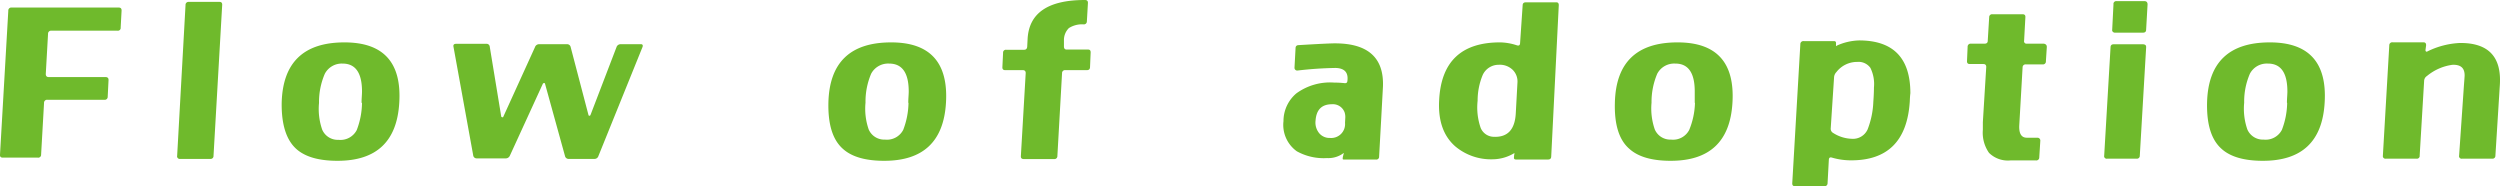
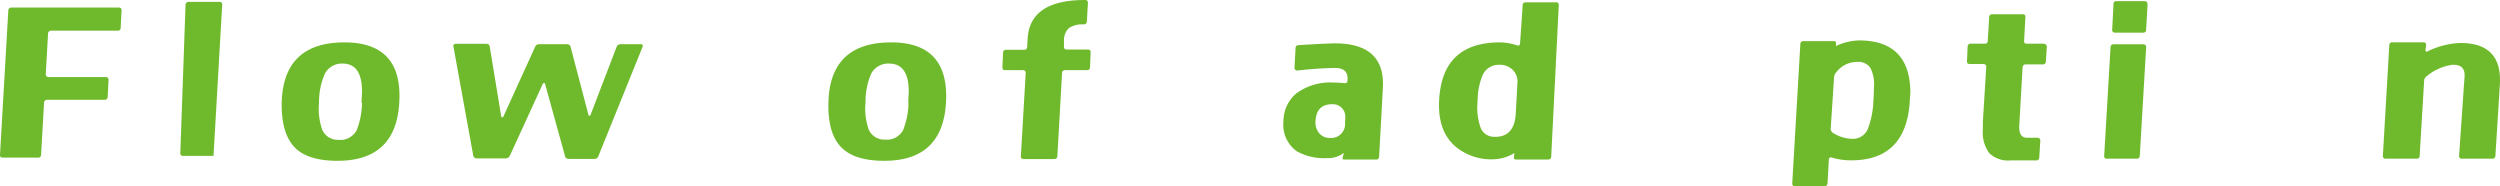
<svg xmlns="http://www.w3.org/2000/svg" width="331.48" height="24.69" viewBox="0 0 331.48 24.69">
  <defs>
    <style>
      .a {
        fill: #6fba2c;
      }
    </style>
  </defs>
  <title>article-flow</title>
  <g>
    <path class="a" d="M16.12,1.43,16,3.65a.37.37,0,0,1-.42.42l-8.76,0a.4.4,0,0,0-.45.42L6.07,9.8q0,.42.39.42H14c.28,0,.41.15.39.43l-.11,2.19a.39.39,0,0,1-.45.39H6.29a.4.4,0,0,0-.45.42l-.39,6.86A.38.38,0,0,1,5,20.9H.37c-.27,0-.39-.13-.37-.39L1.1,1.43A.4.4,0,0,1,1.55,1L15.73,1Q16.15,1,16.12,1.43Z" />
-     <path class="a" d="M29.46.67l-1.15,20a.38.38,0,0,1-.42.4h-4a.35.35,0,0,1-.4-.43L24.6.67A.39.39,0,0,1,25,.25H29.1Q29.49.25,29.46.67Z" />
+     <path class="a" d="M29.46.67l-1.15,20h-4a.35.35,0,0,1-.4-.43L24.6.67A.39.39,0,0,1,25,.25H29.1Q29.49.25,29.46.67Z" />
    <path class="a" d="M52.94,13.62q-.45,7.71-8.2,7.7-3.7,0-5.45-1.57-2-1.8-1.94-6.13.21-8,8.32-8Q53.43,5.62,52.94,13.62Zm-5,0c0-.56.06-1.06.06-1.49q0-3.71-2.59-3.7A2.53,2.53,0,0,0,43.06,9.8a9.4,9.4,0,0,0-.76,3.85,8.35,8.35,0,0,0,.42,3.54,2.24,2.24,0,0,0,2.16,1.35,2.43,2.43,0,0,0,2.42-1.29A10.41,10.41,0,0,0,48,13.65Z" />
    <path class="a" d="M85.19,6.24,79.34,20.7a.54.54,0,0,1-.56.37H75.44a.49.49,0,0,1-.53-.4l-2.64-9.55c0-.07-.06-.11-.12-.11a.2.2,0,0,0-.17.09L67.6,20.65A.6.6,0,0,1,67,21H63.22a.46.46,0,0,1-.48-.42L60.13,6.21c-.06-.26.06-.4.34-.4h4a.42.42,0,0,1,.47.4l1.52,9.24a.11.11,0,0,0,.11.08.11.11,0,0,0,.14,0l4.22-9.27a.58.58,0,0,1,.56-.4l3.68,0a.48.48,0,0,1,.5.4l2.36,9a.12.12,0,0,0,.12.09.17.17,0,0,0,.14-.09l3.45-9a.57.57,0,0,1,.56-.4h2.64C85.2,5.84,85.28,6,85.19,6.24Z" />
    <path class="a" d="M125.43,13.62q-.45,7.71-8.2,7.7-3.7,0-5.45-1.57c-1.37-1.2-2-3.24-1.94-6.13q.19-8,8.32-8Q125.9,5.62,125.43,13.62Zm-5,0c0-.56.06-1.06.06-1.49,0-2.47-.87-3.7-2.59-3.7a2.55,2.55,0,0,0-2.39,1.34,9.43,9.43,0,0,0-.75,3.85,8.35,8.35,0,0,0,.42,3.54,2.24,2.24,0,0,0,2.16,1.35,2.43,2.43,0,0,0,2.42-1.29A10.41,10.41,0,0,0,120.46,13.65Z" />
    <path class="a" d="M144.61,7l-.08,1.88q0,.42-.42.42h-2.84a.39.39,0,0,0-.45.39l-.62,11a.39.39,0,0,1-.45.4h-4c-.28,0-.41-.13-.39-.4l.64-11q0-.39-.39-.39h-2.33c-.27,0-.39-.14-.37-.42L133,7a.37.37,0,0,1,.42-.4h2.36q.39,0,.42-.42l.05-1Q136.52,0,143.85,0c.29,0,.42.14.4.42l-.14,2.42a.39.39,0,0,1-.45.39,3.25,3.25,0,0,0-1.93.49,2.22,2.22,0,0,0-.66,1.62l0,.81q0,.42.36.42h2.84C144.51,6.57,144.63,6.7,144.61,7Z" />
    <path class="a" d="M183.37,11.46q-.19,3.54-.51,9.3a.37.37,0,0,1-.45.39H178.2c-.11,0-.17,0-.17-.14a1.48,1.48,0,0,1,.06-.36l.08-.31a.09.09,0,0,0,0-.06,3.36,3.36,0,0,1-2.22.68,7.33,7.33,0,0,1-4-.9,4.3,4.3,0,0,1-1.77-4,4.8,4.8,0,0,1,1.71-3.68,7.58,7.58,0,0,1,5-1.43,13,13,0,0,1,1.43.08c.21,0,.32-.07.34-.34.13-1.1-.41-1.66-1.6-1.68a49.74,49.74,0,0,0-5,.34.36.36,0,0,1-.42-.37l.14-2.58q0-.42.45-.42c2.86-.17,4.54-.25,5-.23Q183.57,5.85,183.37,11.46Zm-5,4.24a2,2,0,0,0-.09-.81,1.65,1.65,0,0,0-1.65-1.07c-1.37,0-2.1.71-2.2,2.19a2.22,2.22,0,0,0,.5,1.67,1.78,1.78,0,0,0,1.41.61,1.84,1.84,0,0,0,2-2Z" />
    <path class="a" d="M206.68.73l-1,20q0,.42-.42.42l-4.24,0c-.21,0-.3-.09-.28-.28s0-.28.08-.5l-.05-.06a5.61,5.61,0,0,1-2.81.81,7.37,7.37,0,0,1-5-1.71c-1.57-1.37-2.29-3.41-2.14-6.12q.38-7.68,8.09-7.67a7.42,7.42,0,0,1,2.22.39c.26.08.4,0,.42-.28l.34-5q0-.42.42-.42h4.07C206.58.31,206.7.45,206.68.73ZM201.2,11a2.17,2.17,0,0,0-.64-1.75,2.45,2.45,0,0,0-1.86-.66,2.32,2.32,0,0,0-2.1,1.34,8.84,8.84,0,0,0-.68,3.43,8.25,8.25,0,0,0,.41,3.61,1.91,1.91,0,0,0,1.75,1.17q2.73.11,2.9-3.12Z" />
-     <path class="a" d="M229.71,13.62q-.45,7.71-8.2,7.7-3.7,0-5.45-1.57Q214,18,214.12,13.62q.19-8,8.31-8Q230.19,5.62,229.71,13.62Zm-5,0c0-.56,0-1.06,0-1.49q0-3.71-2.58-3.7a2.54,2.54,0,0,0-2.39,1.34,9.57,9.57,0,0,0-.76,3.85,8.48,8.48,0,0,0,.43,3.54,2.24,2.24,0,0,0,2.16,1.35,2.41,2.41,0,0,0,2.41-1.29A10.12,10.12,0,0,0,224.74,13.65Z" />
    <path class="a" d="M253.22,13.48q-.51,7.82-7.84,7.78a9,9,0,0,1-2.47-.36c-.26-.08-.4,0-.42.28l-.17,3.12a.39.39,0,0,1-.45.39H238q-.39,0-.36-.42l1.07-18.4a.4.4,0,0,1,.45-.42l4,0c.19,0,.28.08.28.25s0,.23,0,.25,0,.15,0,.17l.19-.11a7.66,7.66,0,0,1,2.87-.65q6.8,0,6.8,7C253.25,12.72,253.24,13.09,253.22,13.48Zm-4.83,0c.05-.72.08-1.33.08-1.86A4.86,4.86,0,0,0,248,9a1.93,1.93,0,0,0-1.75-.79,3.46,3.46,0,0,0-2.76,1.35,1.09,1.09,0,0,0-.31.73L242.74,17a.64.64,0,0,0,.34.64,4.82,4.82,0,0,0,2.41.76,2.13,2.13,0,0,0,2.14-1.24A11.22,11.22,0,0,0,248.39,13.46Z" />
    <path class="a" d="M271.39,6.26l-.12,1.86a.39.39,0,0,1-.44.42h-2.2a.39.39,0,0,0-.45.39l-.44,7.67c-.06,1.11.28,1.66,1,1.66s1.19,0,1.43,0a.36.36,0,0,1,.25.11.37.37,0,0,1,.11.28l-.14,2.22a.39.39,0,0,1-.45.4c-.45,0-1.12,0-2,0h-1.37a3.56,3.56,0,0,1-2.84-1,4.65,4.65,0,0,1-.82-3.06q0-.45,0-1l.45-7.33q0-.39-.39-.39h-1.8q-.39,0-.36-.42l.08-1.86a.4.4,0,0,1,.45-.42h1.8q.42,0,.42-.39l.19-3.12a.38.38,0,0,1,.43-.39h4c.26,0,.39.13.37.39l-.17,3.12a.32.32,0,0,0,.36.39H271C271.27,5.84,271.41,6,271.39,6.26Z" />
    <path class="a" d="M284.56,6.29l-.84,14.36a.38.38,0,0,1-.43.39h-3.9a.34.34,0,0,1-.39-.42l.84-14.33q0-.42.42-.42l3.9,0C284.45,5.9,284.58,6,284.56,6.29Zm.19-5.7-.19,3.34c0,.27-.14.4-.42.4l-3.71,0a.36.36,0,0,1-.28-.11.29.29,0,0,1-.09-.28l.17-3.37a.37.37,0,0,1,.42-.42h3.71Q284.75.17,284.75.59Z" />
-     <path class="a" d="M308.23,13.62q-.45,7.71-8.2,7.7-3.7,0-5.45-1.57c-1.37-1.2-2-3.24-1.94-6.13q.19-8,8.32-8Q308.72,5.62,308.23,13.62Zm-5,0c0-.56.06-1.06.06-1.49q0-3.71-2.59-3.7a2.53,2.53,0,0,0-2.38,1.34,9.24,9.24,0,0,0-.76,3.85,8.35,8.35,0,0,0,.42,3.54,2.24,2.24,0,0,0,2.16,1.35,2.43,2.43,0,0,0,2.42-1.29A10.41,10.41,0,0,0,303.26,13.65Z" />
    <path class="a" d="M331.46,11.26l-.59,9.39a.38.38,0,0,1-.42.39l-4,0a.34.34,0,0,1-.39-.42l.64-9.33q.09-1.15.09-1.29c0-1-.53-1.44-1.6-1.41a6.69,6.69,0,0,0-3.4,1.49.8.8,0,0,0-.37.65l-.59,9.89a.37.37,0,0,1-.42.42l-4.07,0a.34.34,0,0,1-.39-.39L316.8,6a.39.39,0,0,1,.45-.39l4.07,0q.39,0,.36.42l-.08.59a.27.27,0,0,0,.06.2.16.16,0,0,0,.19,0,10.83,10.83,0,0,1,4.3-1.12Q331.82,5.65,331.46,11.26Z" />
  </g>
</svg>